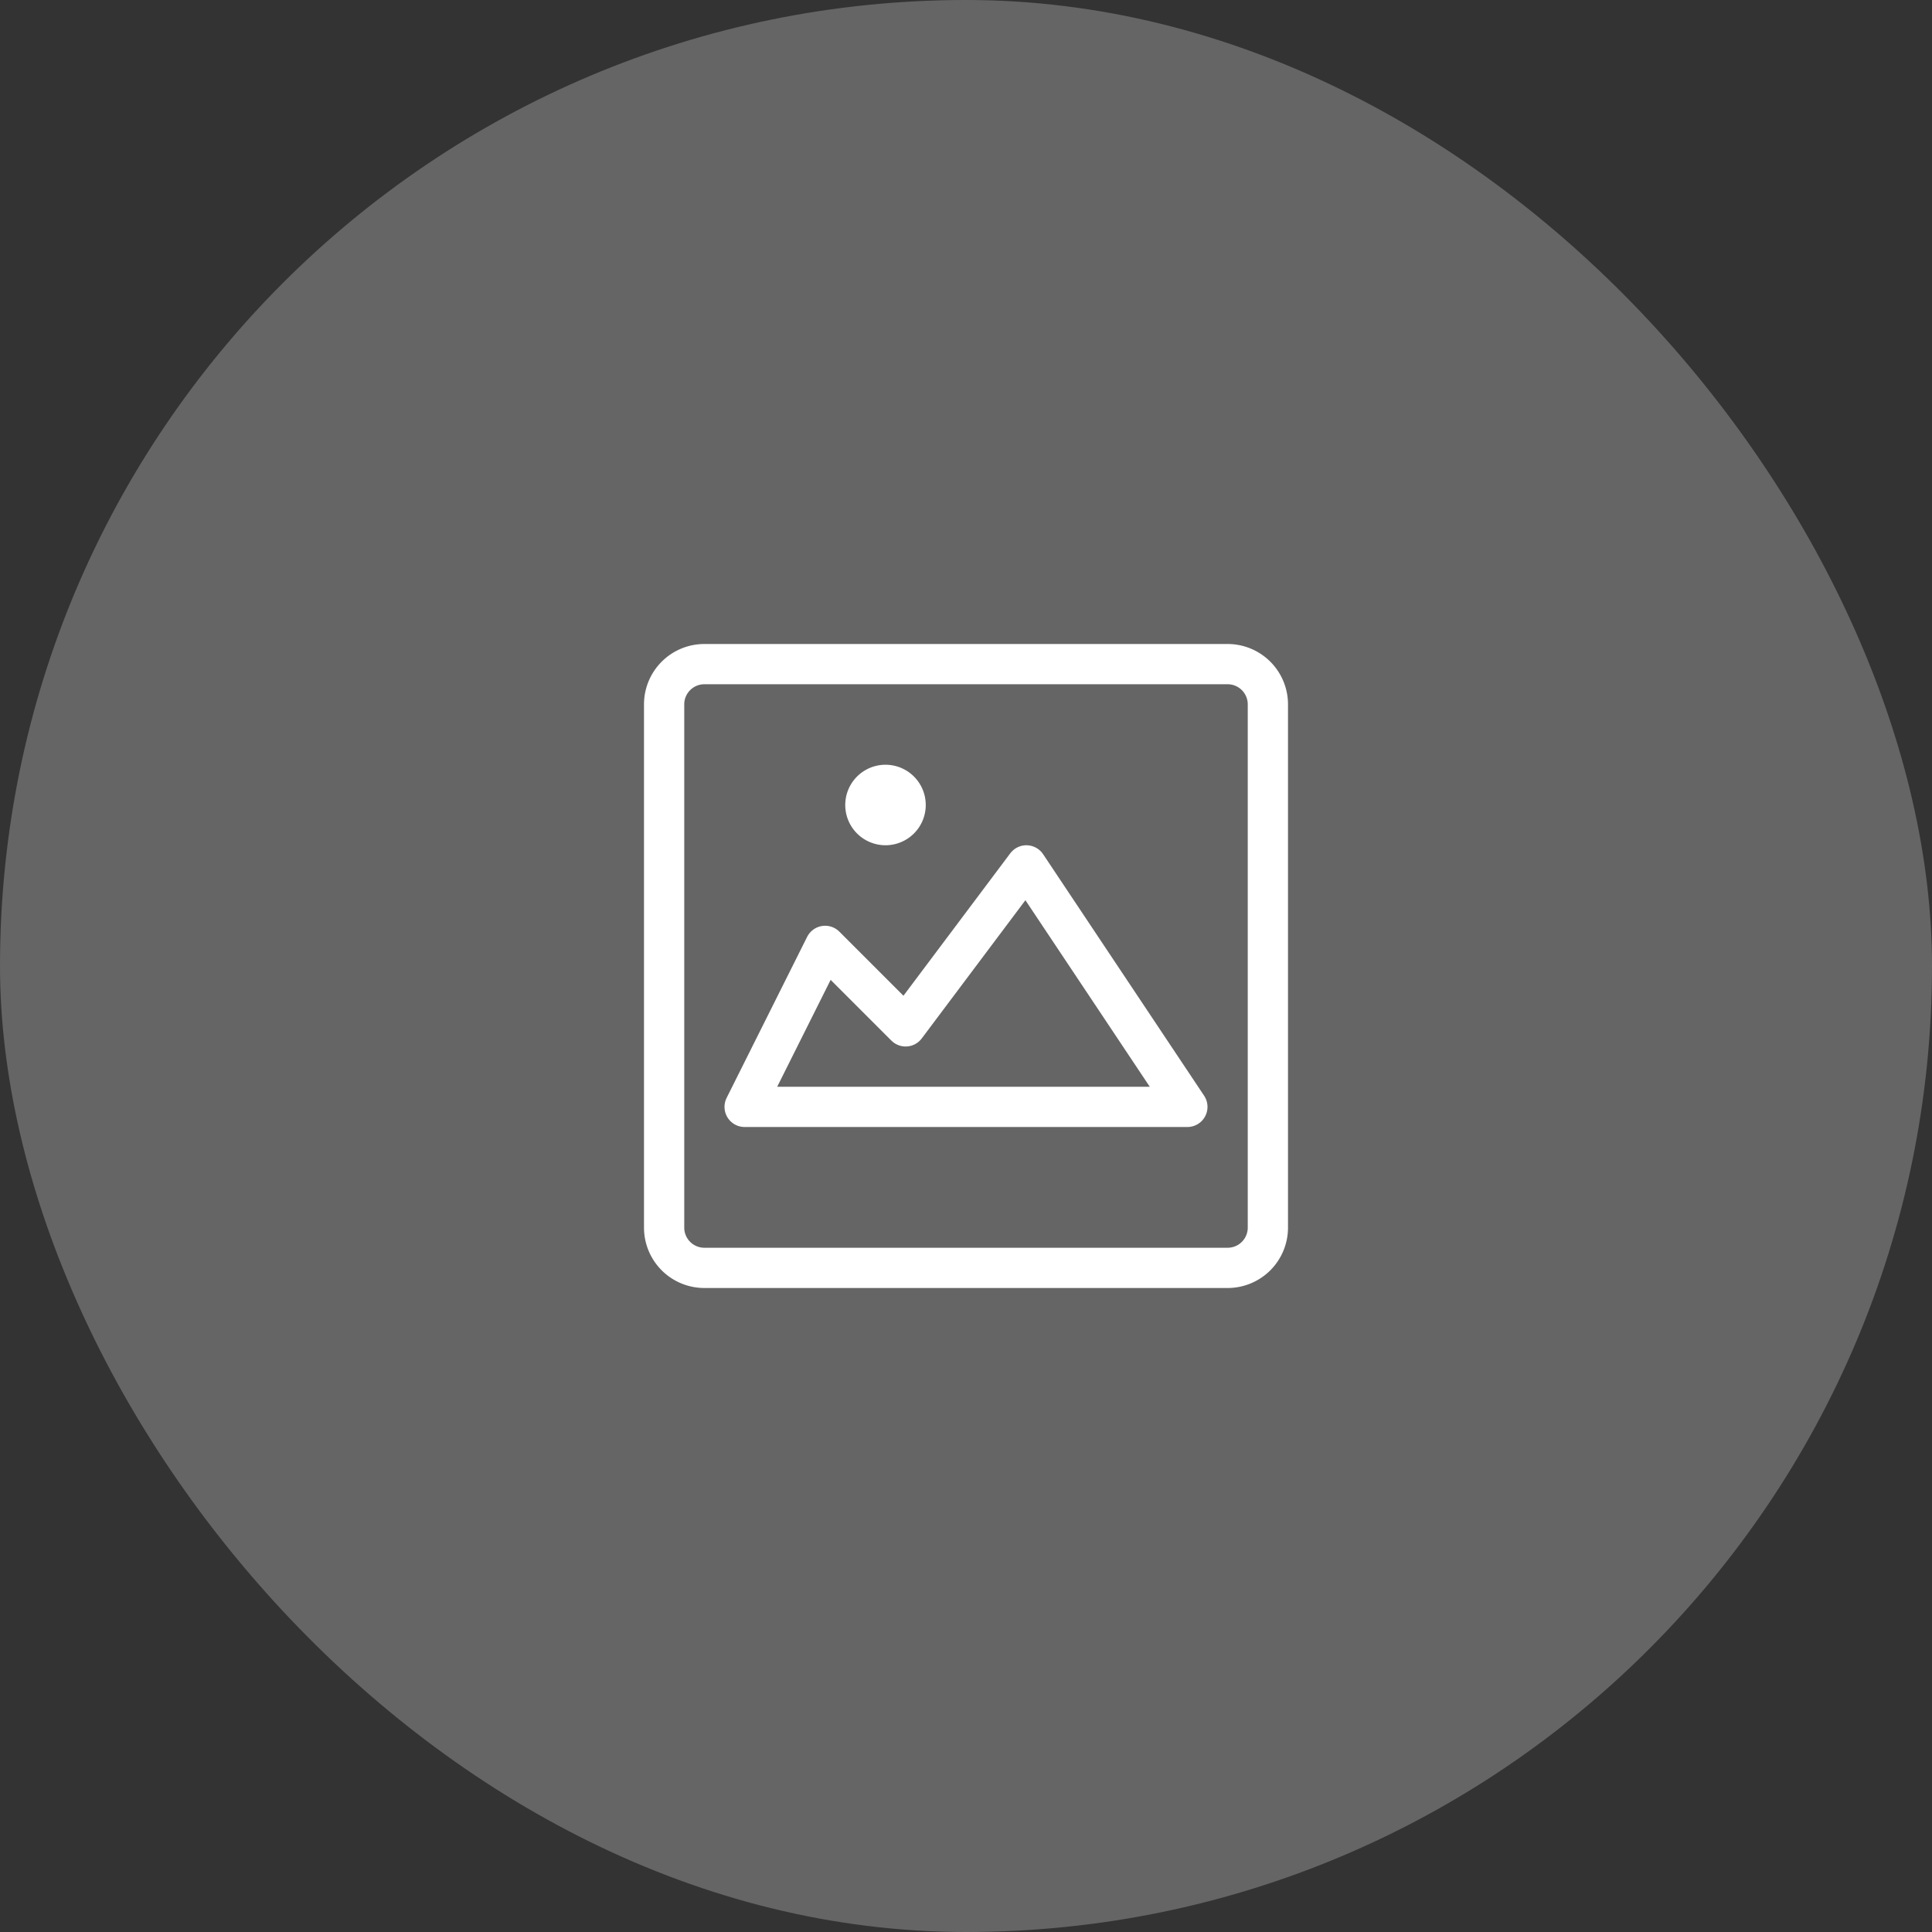
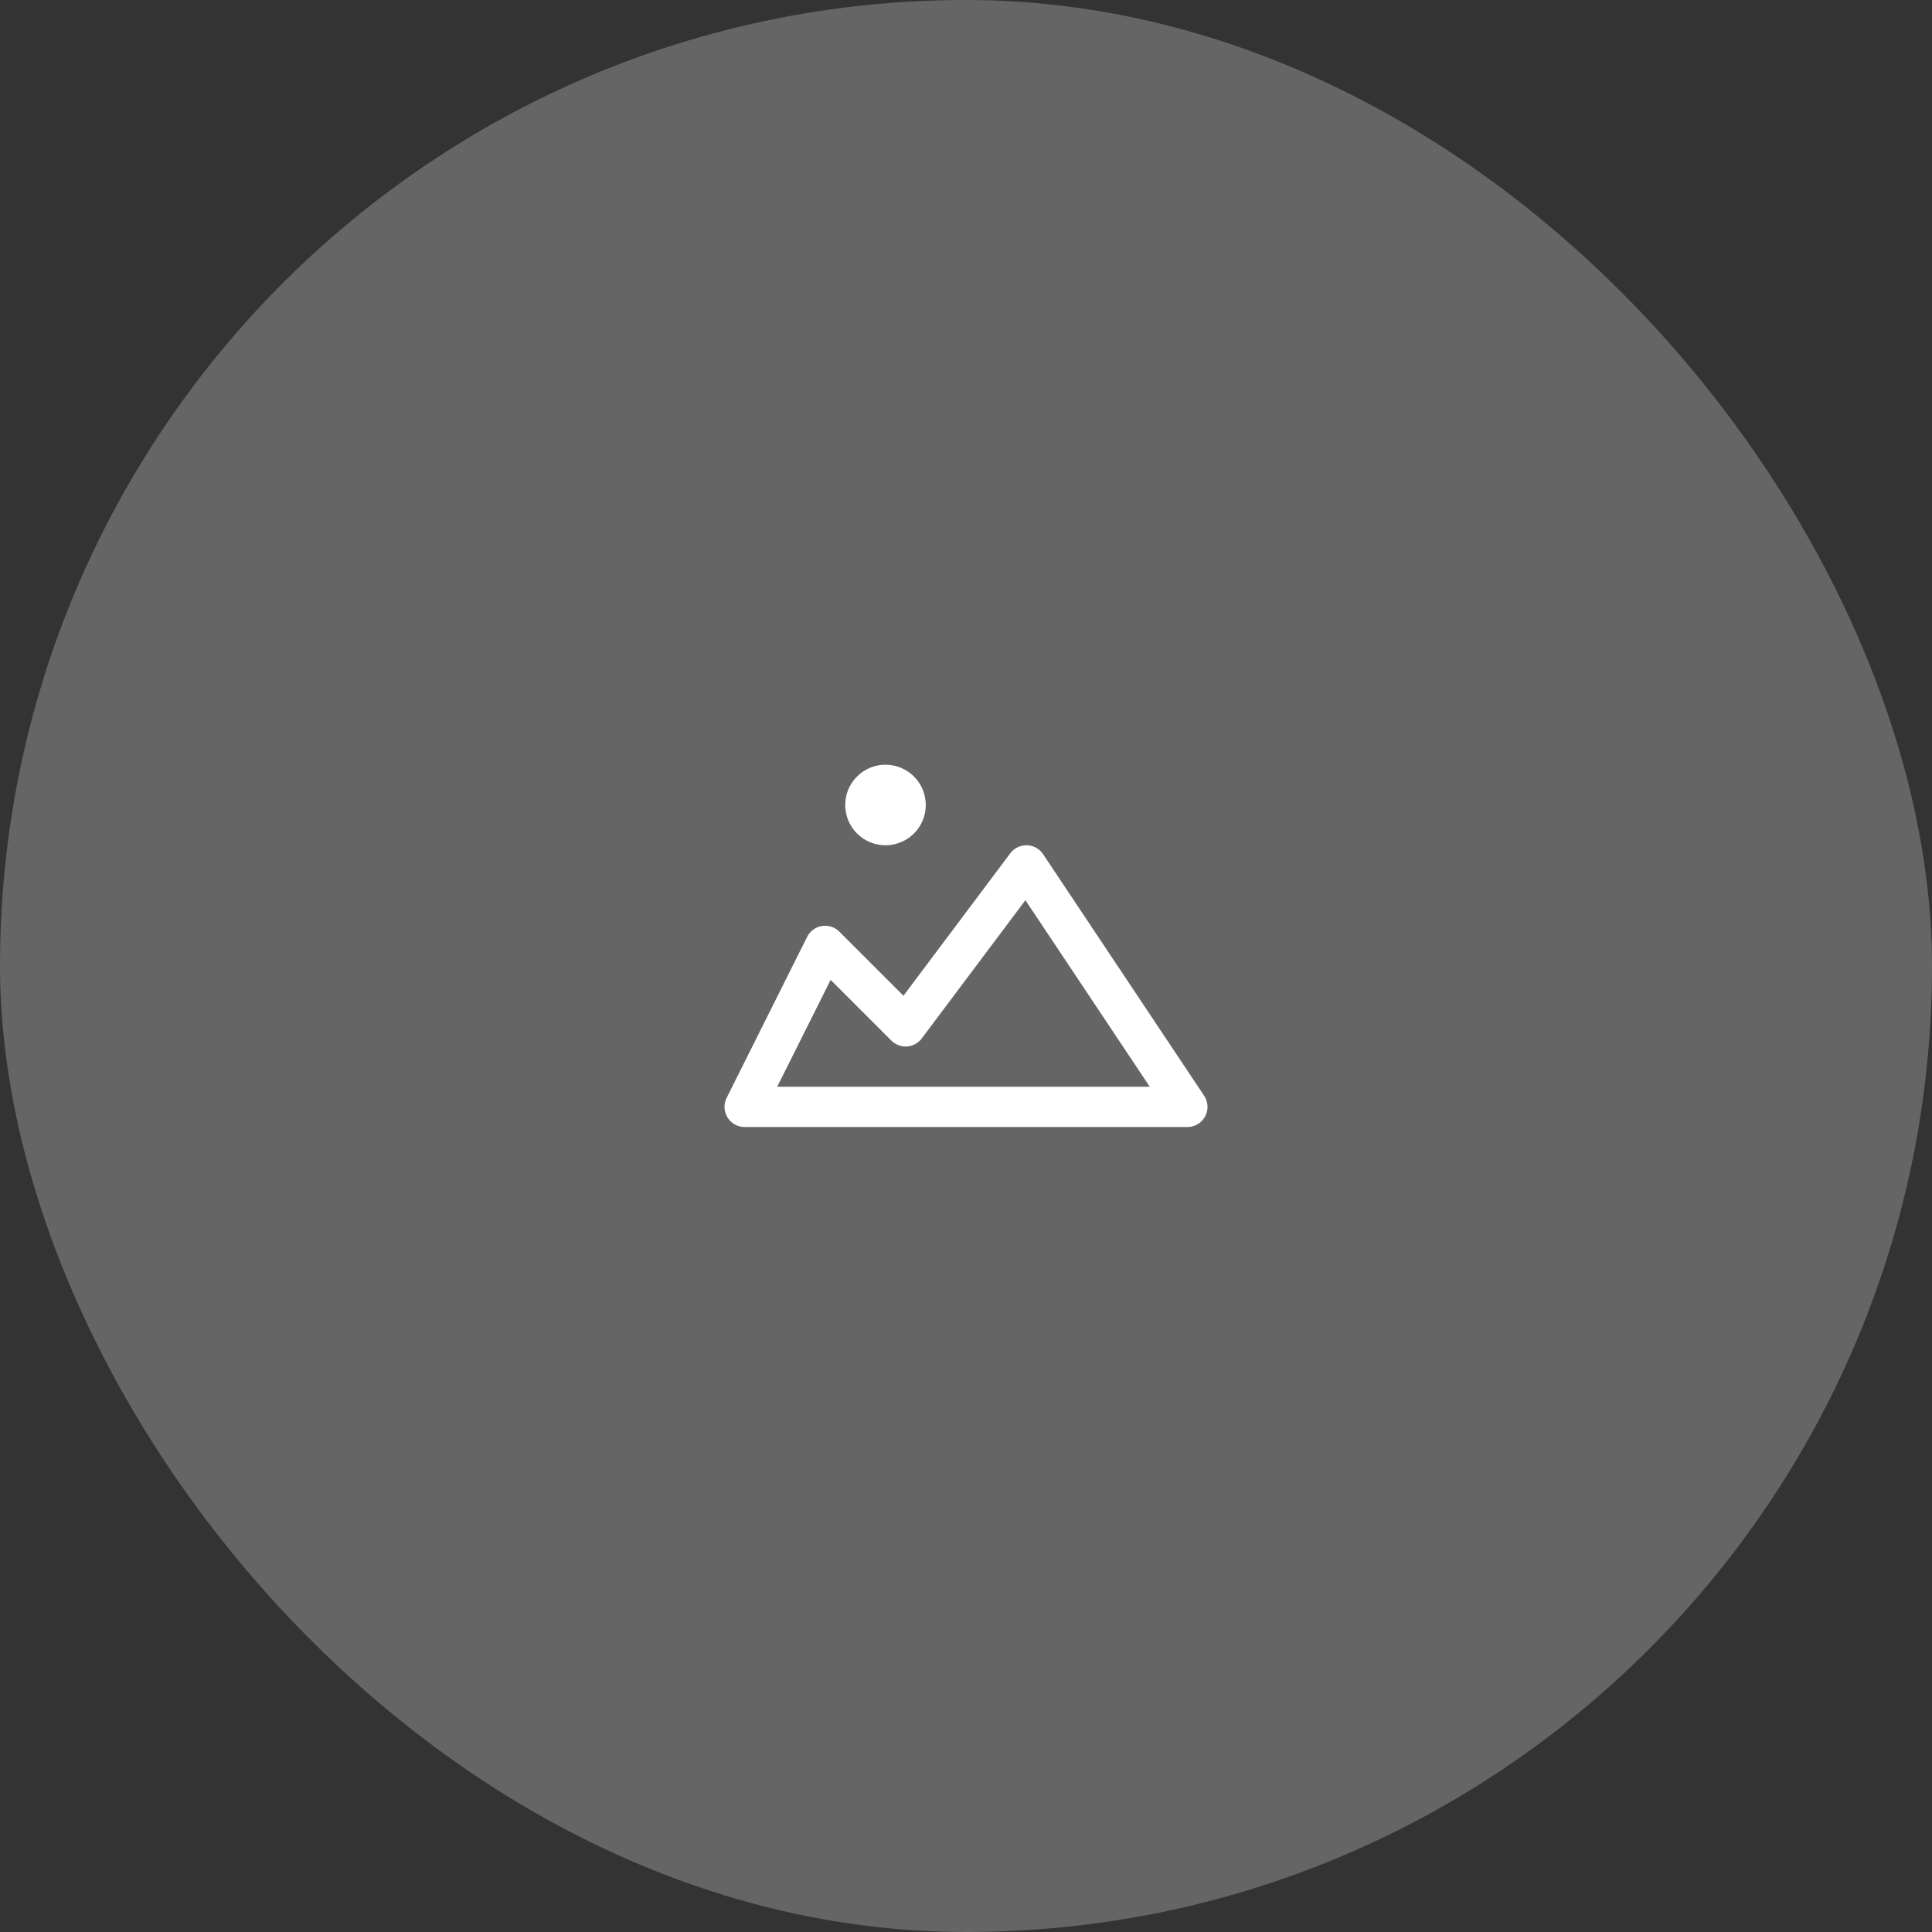
<svg xmlns="http://www.w3.org/2000/svg" width="48" height="48" fill="none">
  <rect width="100%" height="100%" fill="#333333" stroke="none" />
  <rect opacity=".3" width="48" height="48" rx="24" fill="#D9D9D9" />
  <g clip-path="url(#clip0_4633_46894)">
-     <path d="M30.5 16.5h-13a1 1 0 00-1 1v13a1 1 0 001 1h13a1 1 0 001-1v-13a1 1 0 00-1-1z" stroke="#fff" stroke-linecap="round" stroke-linejoin="round" />
    <path d="M18.5 27.5l2-4 2 2 3-4 4 6h-11z" stroke="#fff" stroke-linecap="round" stroke-linejoin="round" />
    <path d="M22 21a1 1 0 100-2 1 1 0 000 2z" fill="#fff" />
  </g>
  <defs>
    <clipPath id="clip0_4633_46894">
      <path fill="#fff" transform="translate(16 16)" d="M0 0h16v16H0z" />
    </clipPath>
  </defs>
</svg>